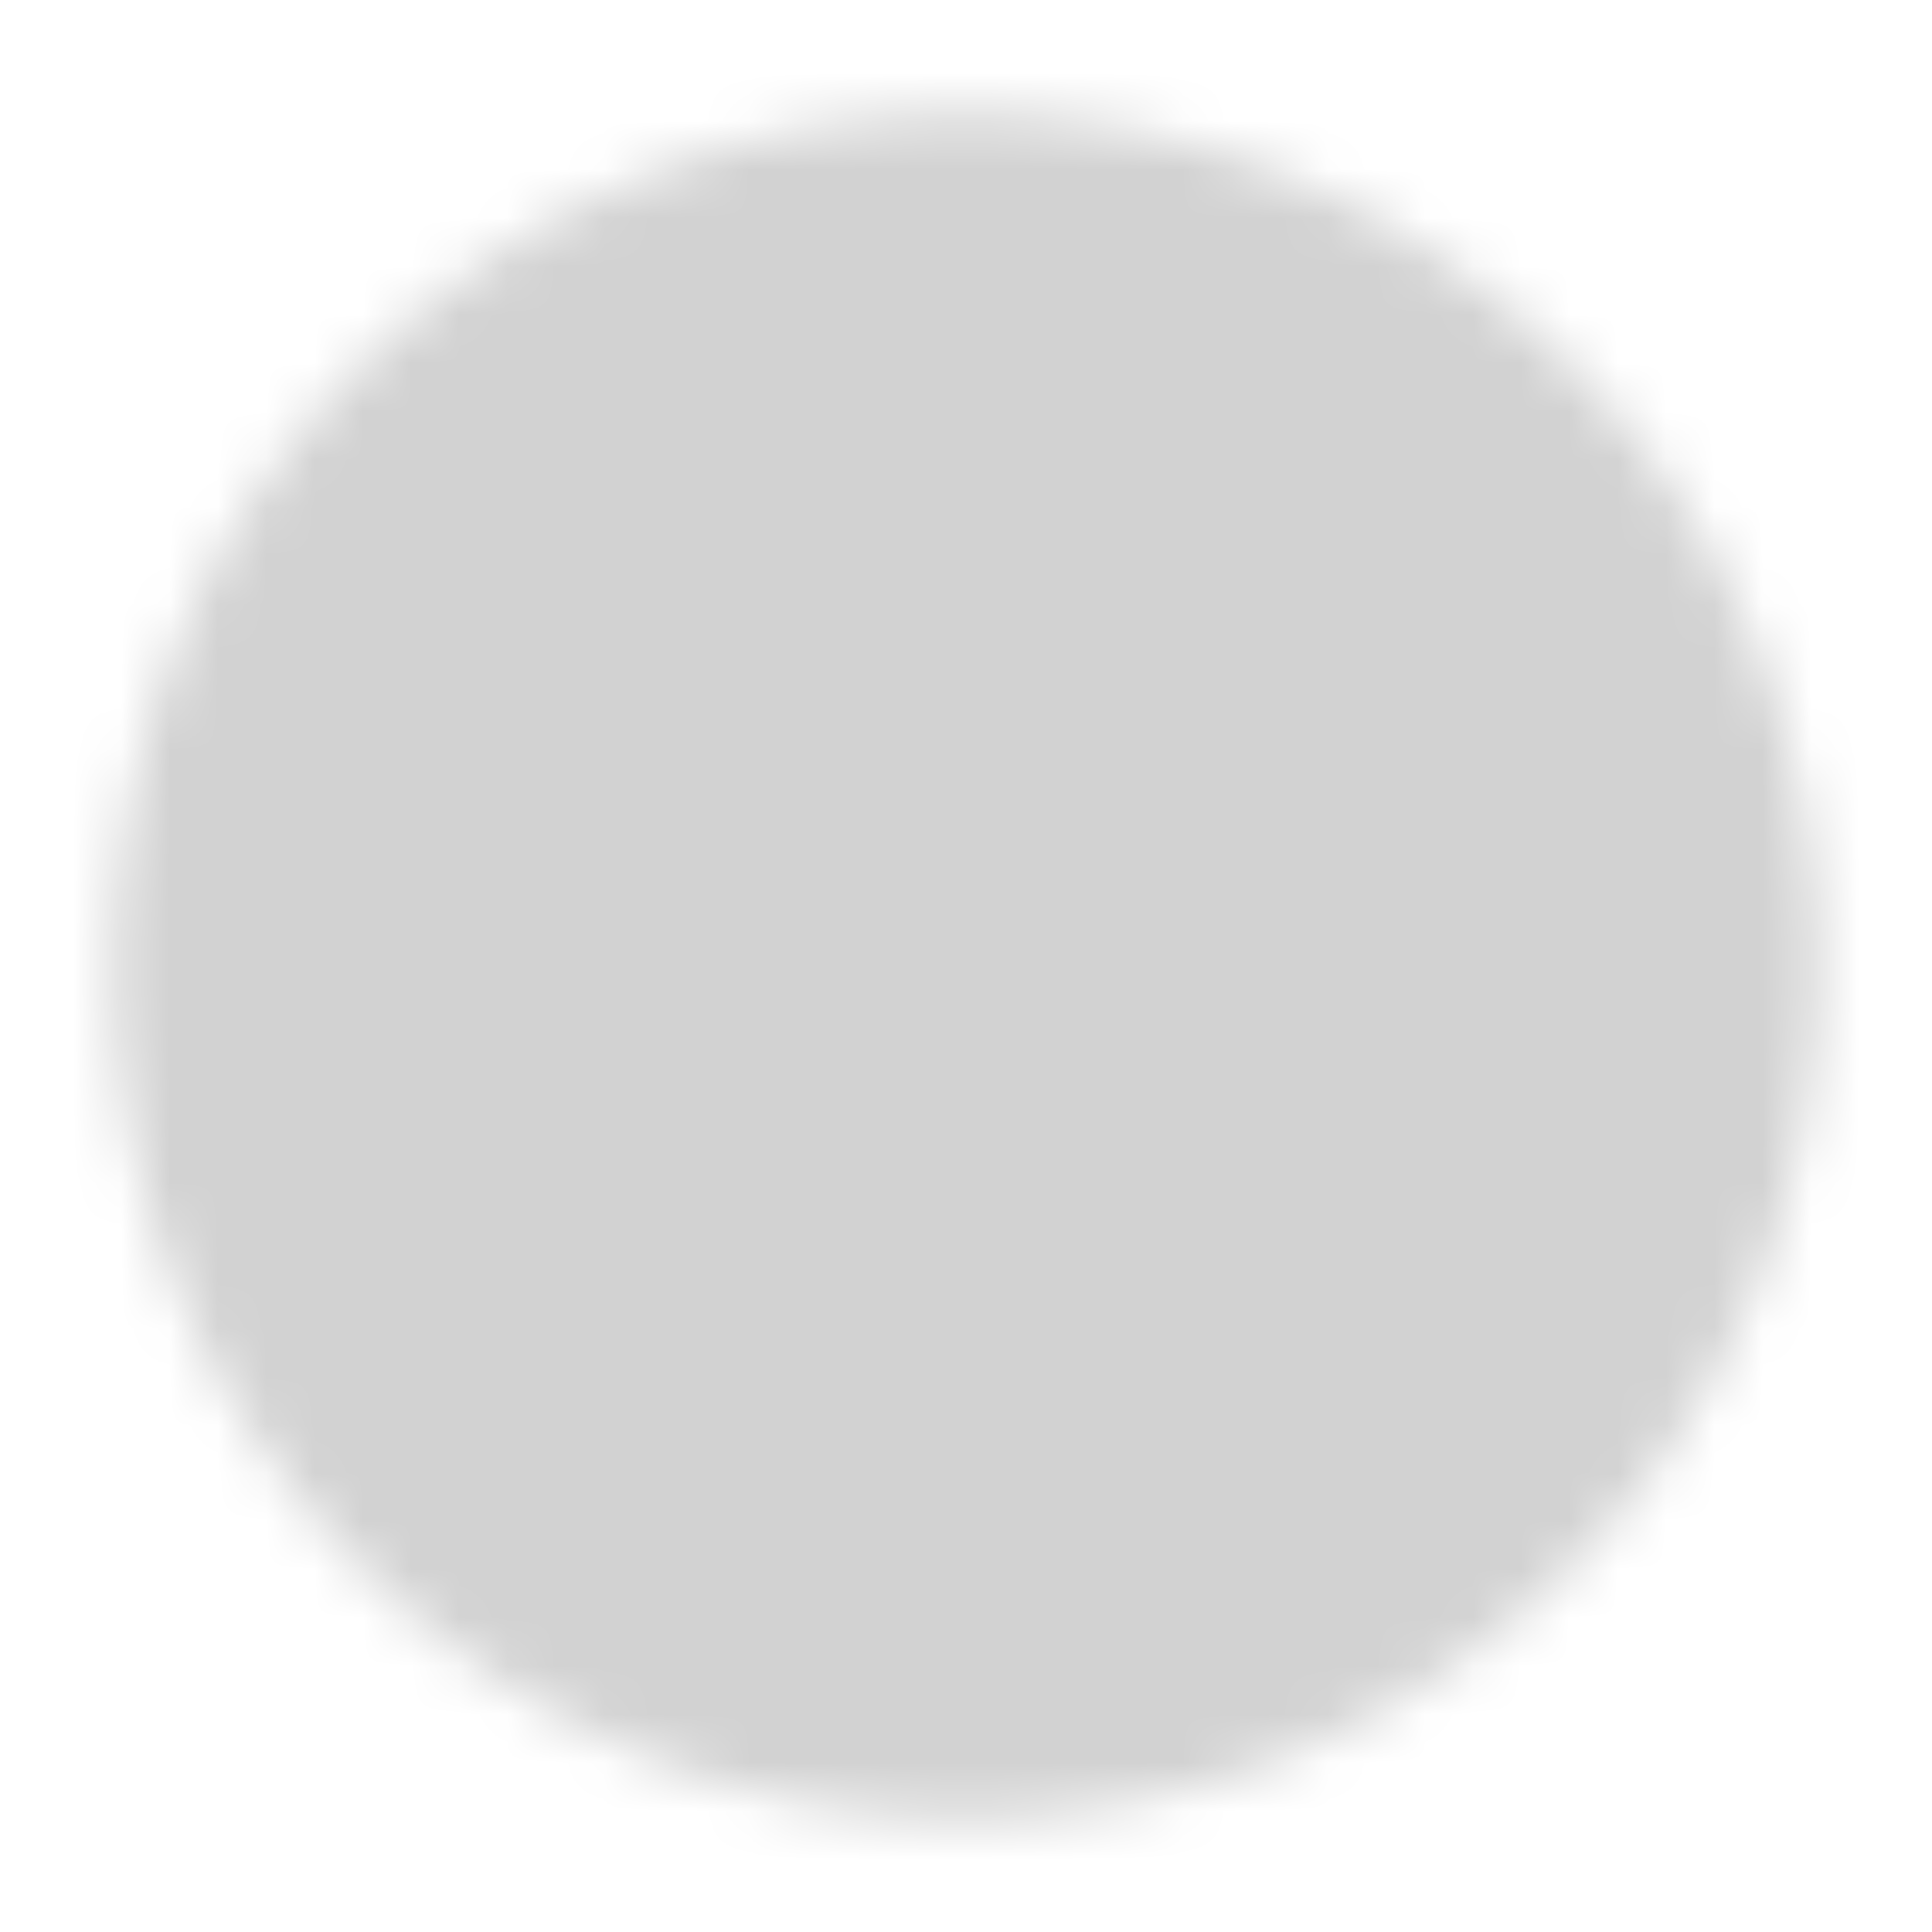
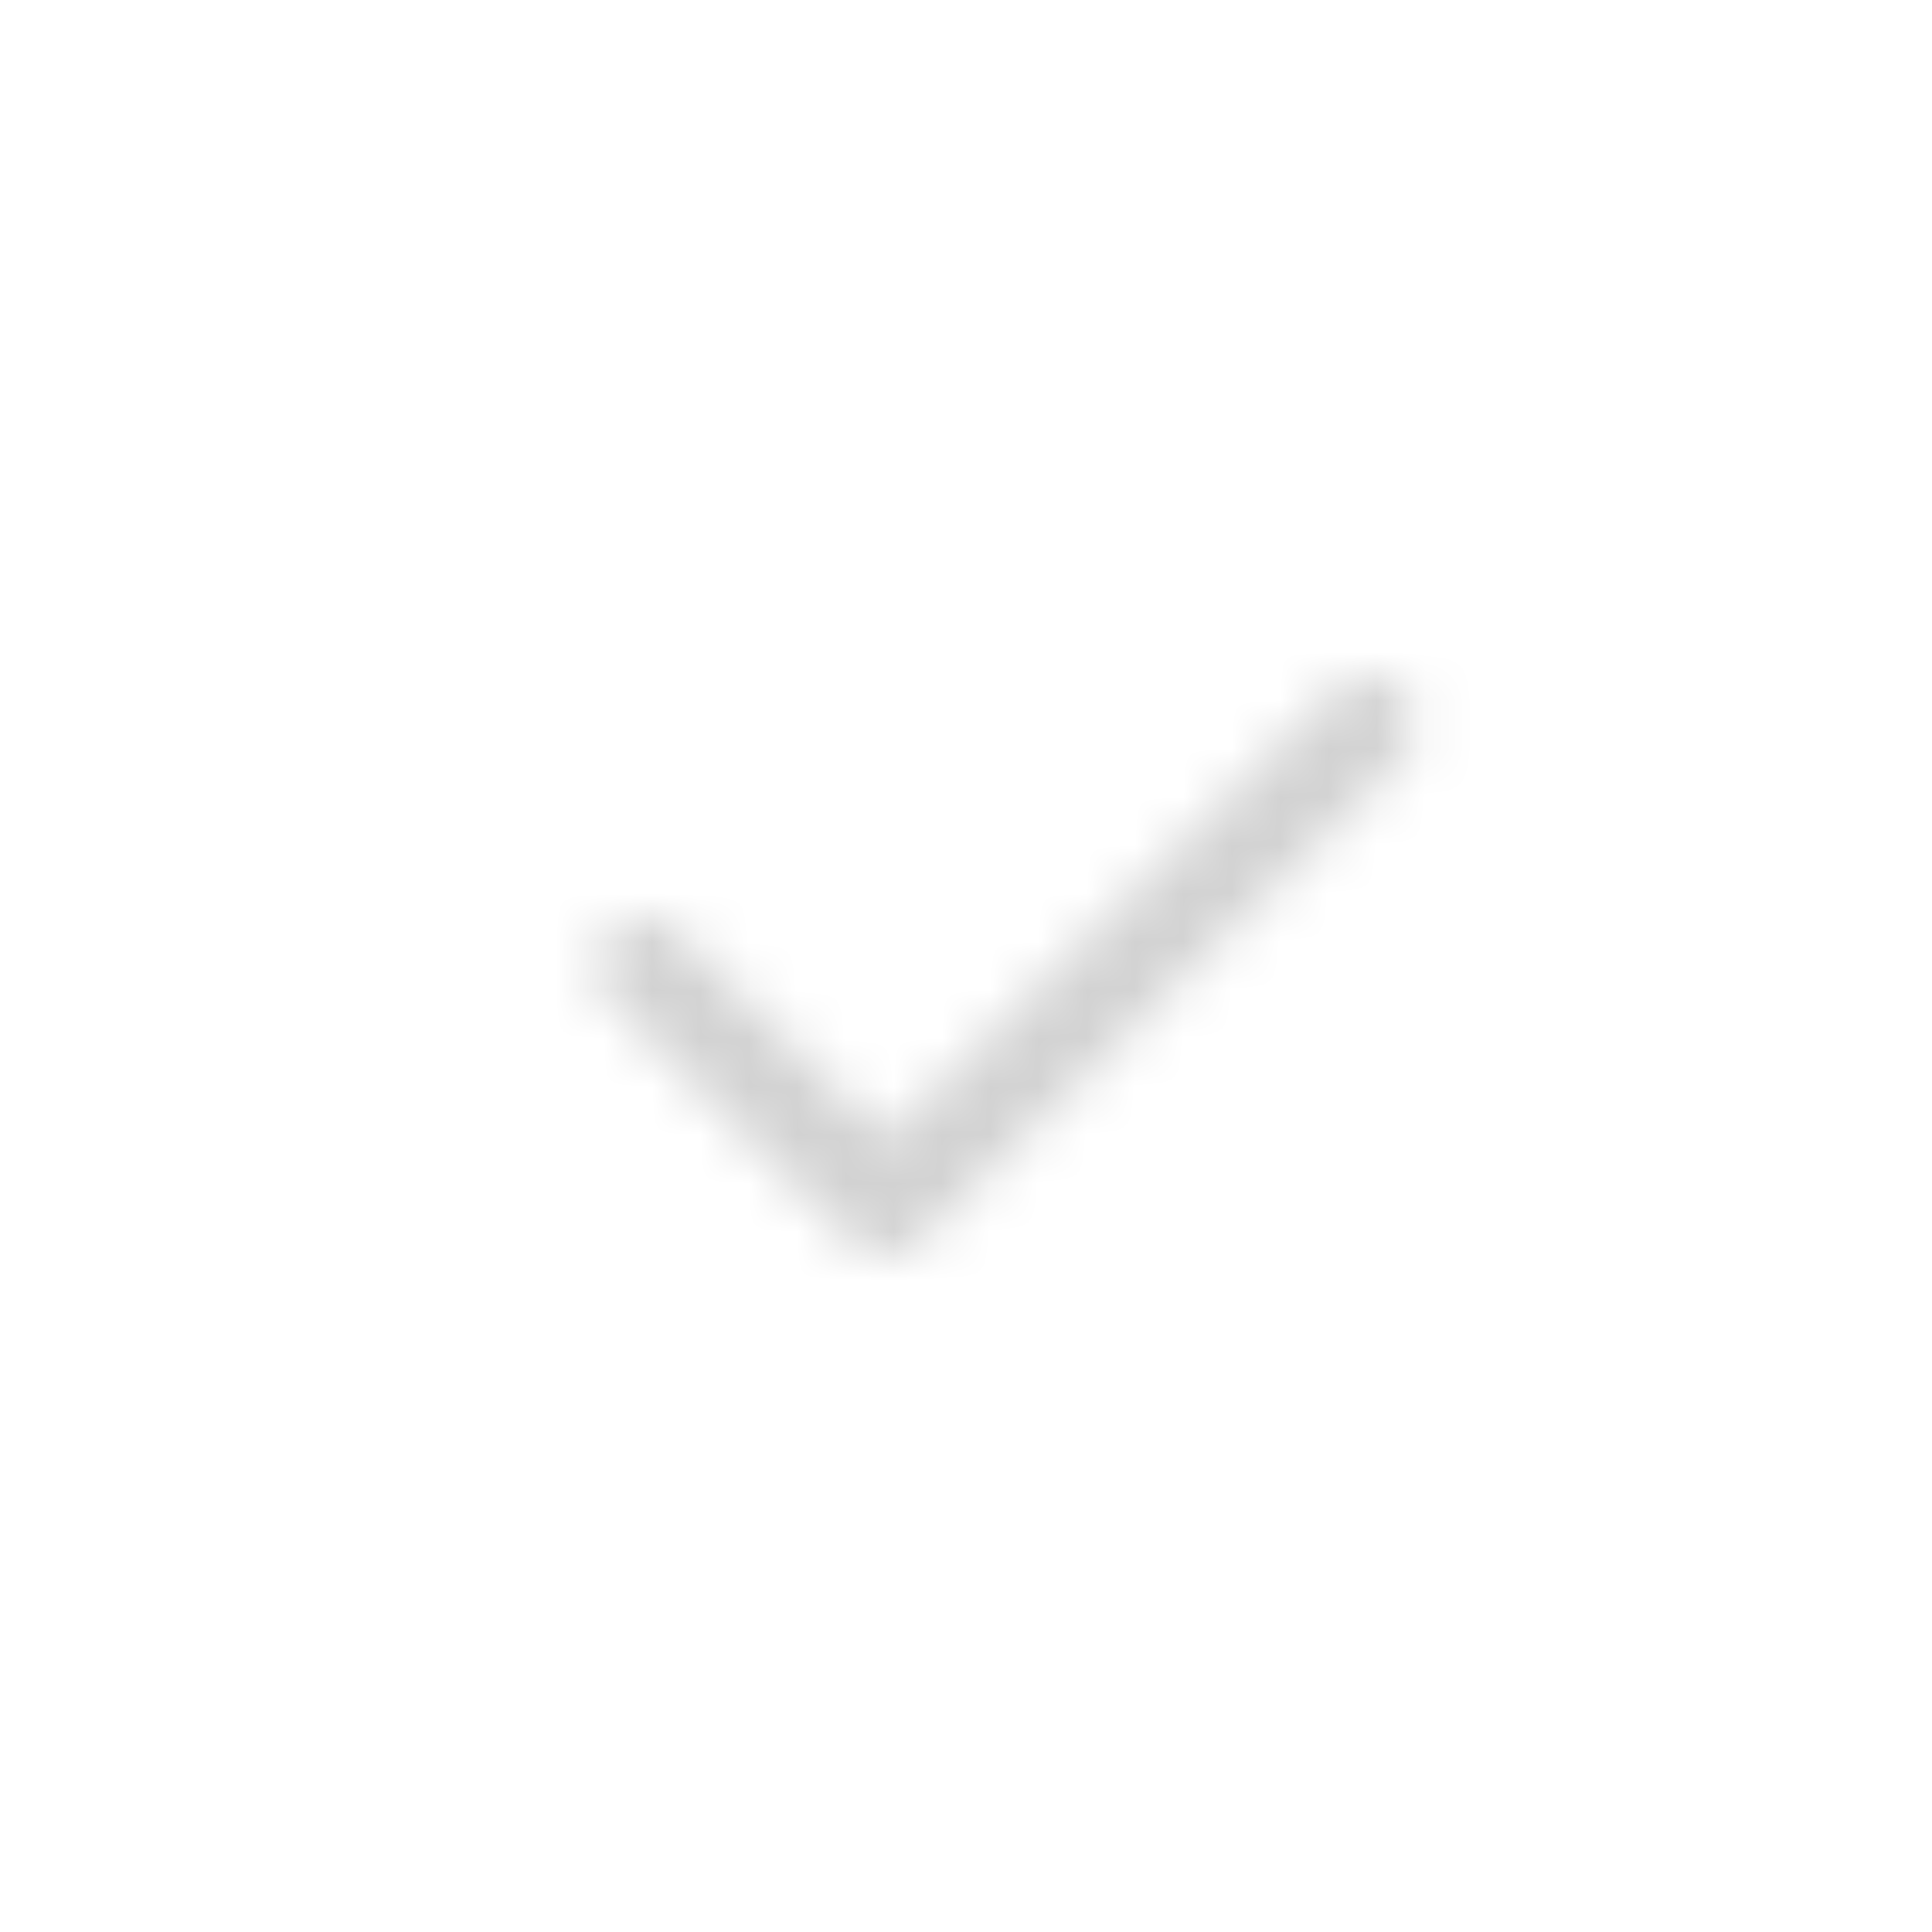
<svg xmlns="http://www.w3.org/2000/svg" width="40" height="40" viewBox="0 0 40 40" fill="none">
  <mask id="mask0_3028_1904" style="mask-type:luminance" maskUnits="userSpaceOnUse" x="2" y="2" width="36" height="36">
-     <path d="M20 36.667C22.189 36.669 24.357 36.239 26.38 35.402C28.402 34.564 30.239 33.335 31.785 31.785C33.335 30.239 34.564 28.402 35.402 26.38C36.239 24.357 36.669 22.189 36.667 20C36.669 17.811 36.239 15.643 35.402 13.62C34.564 11.598 33.335 9.761 31.785 8.215C30.239 6.665 28.402 5.436 26.38 4.598C24.357 3.761 22.189 3.331 20 3.333C17.811 3.331 15.643 3.761 13.62 4.598C11.598 5.436 9.761 6.665 8.215 8.215C6.665 9.761 5.436 11.598 4.598 13.62C3.76 15.643 3.331 17.811 3.333 20C3.331 22.189 3.76 24.357 4.598 26.38C5.436 28.402 6.665 30.239 8.215 31.785C9.761 33.335 11.598 34.564 13.62 35.402C15.643 36.239 17.811 36.669 20 36.667Z" fill="white" stroke="white" stroke-width="2" stroke-linejoin="round" />
    <path d="M13.333 20L18.333 25L28.333 15" stroke="black" stroke-width="2" stroke-linecap="round" stroke-linejoin="round" />
  </mask>
  <g mask="url(#mask0_3028_1904)">
    <path d="M0 0H40V40H0V0Z" fill="#D2D2D2" />
  </g>
</svg>